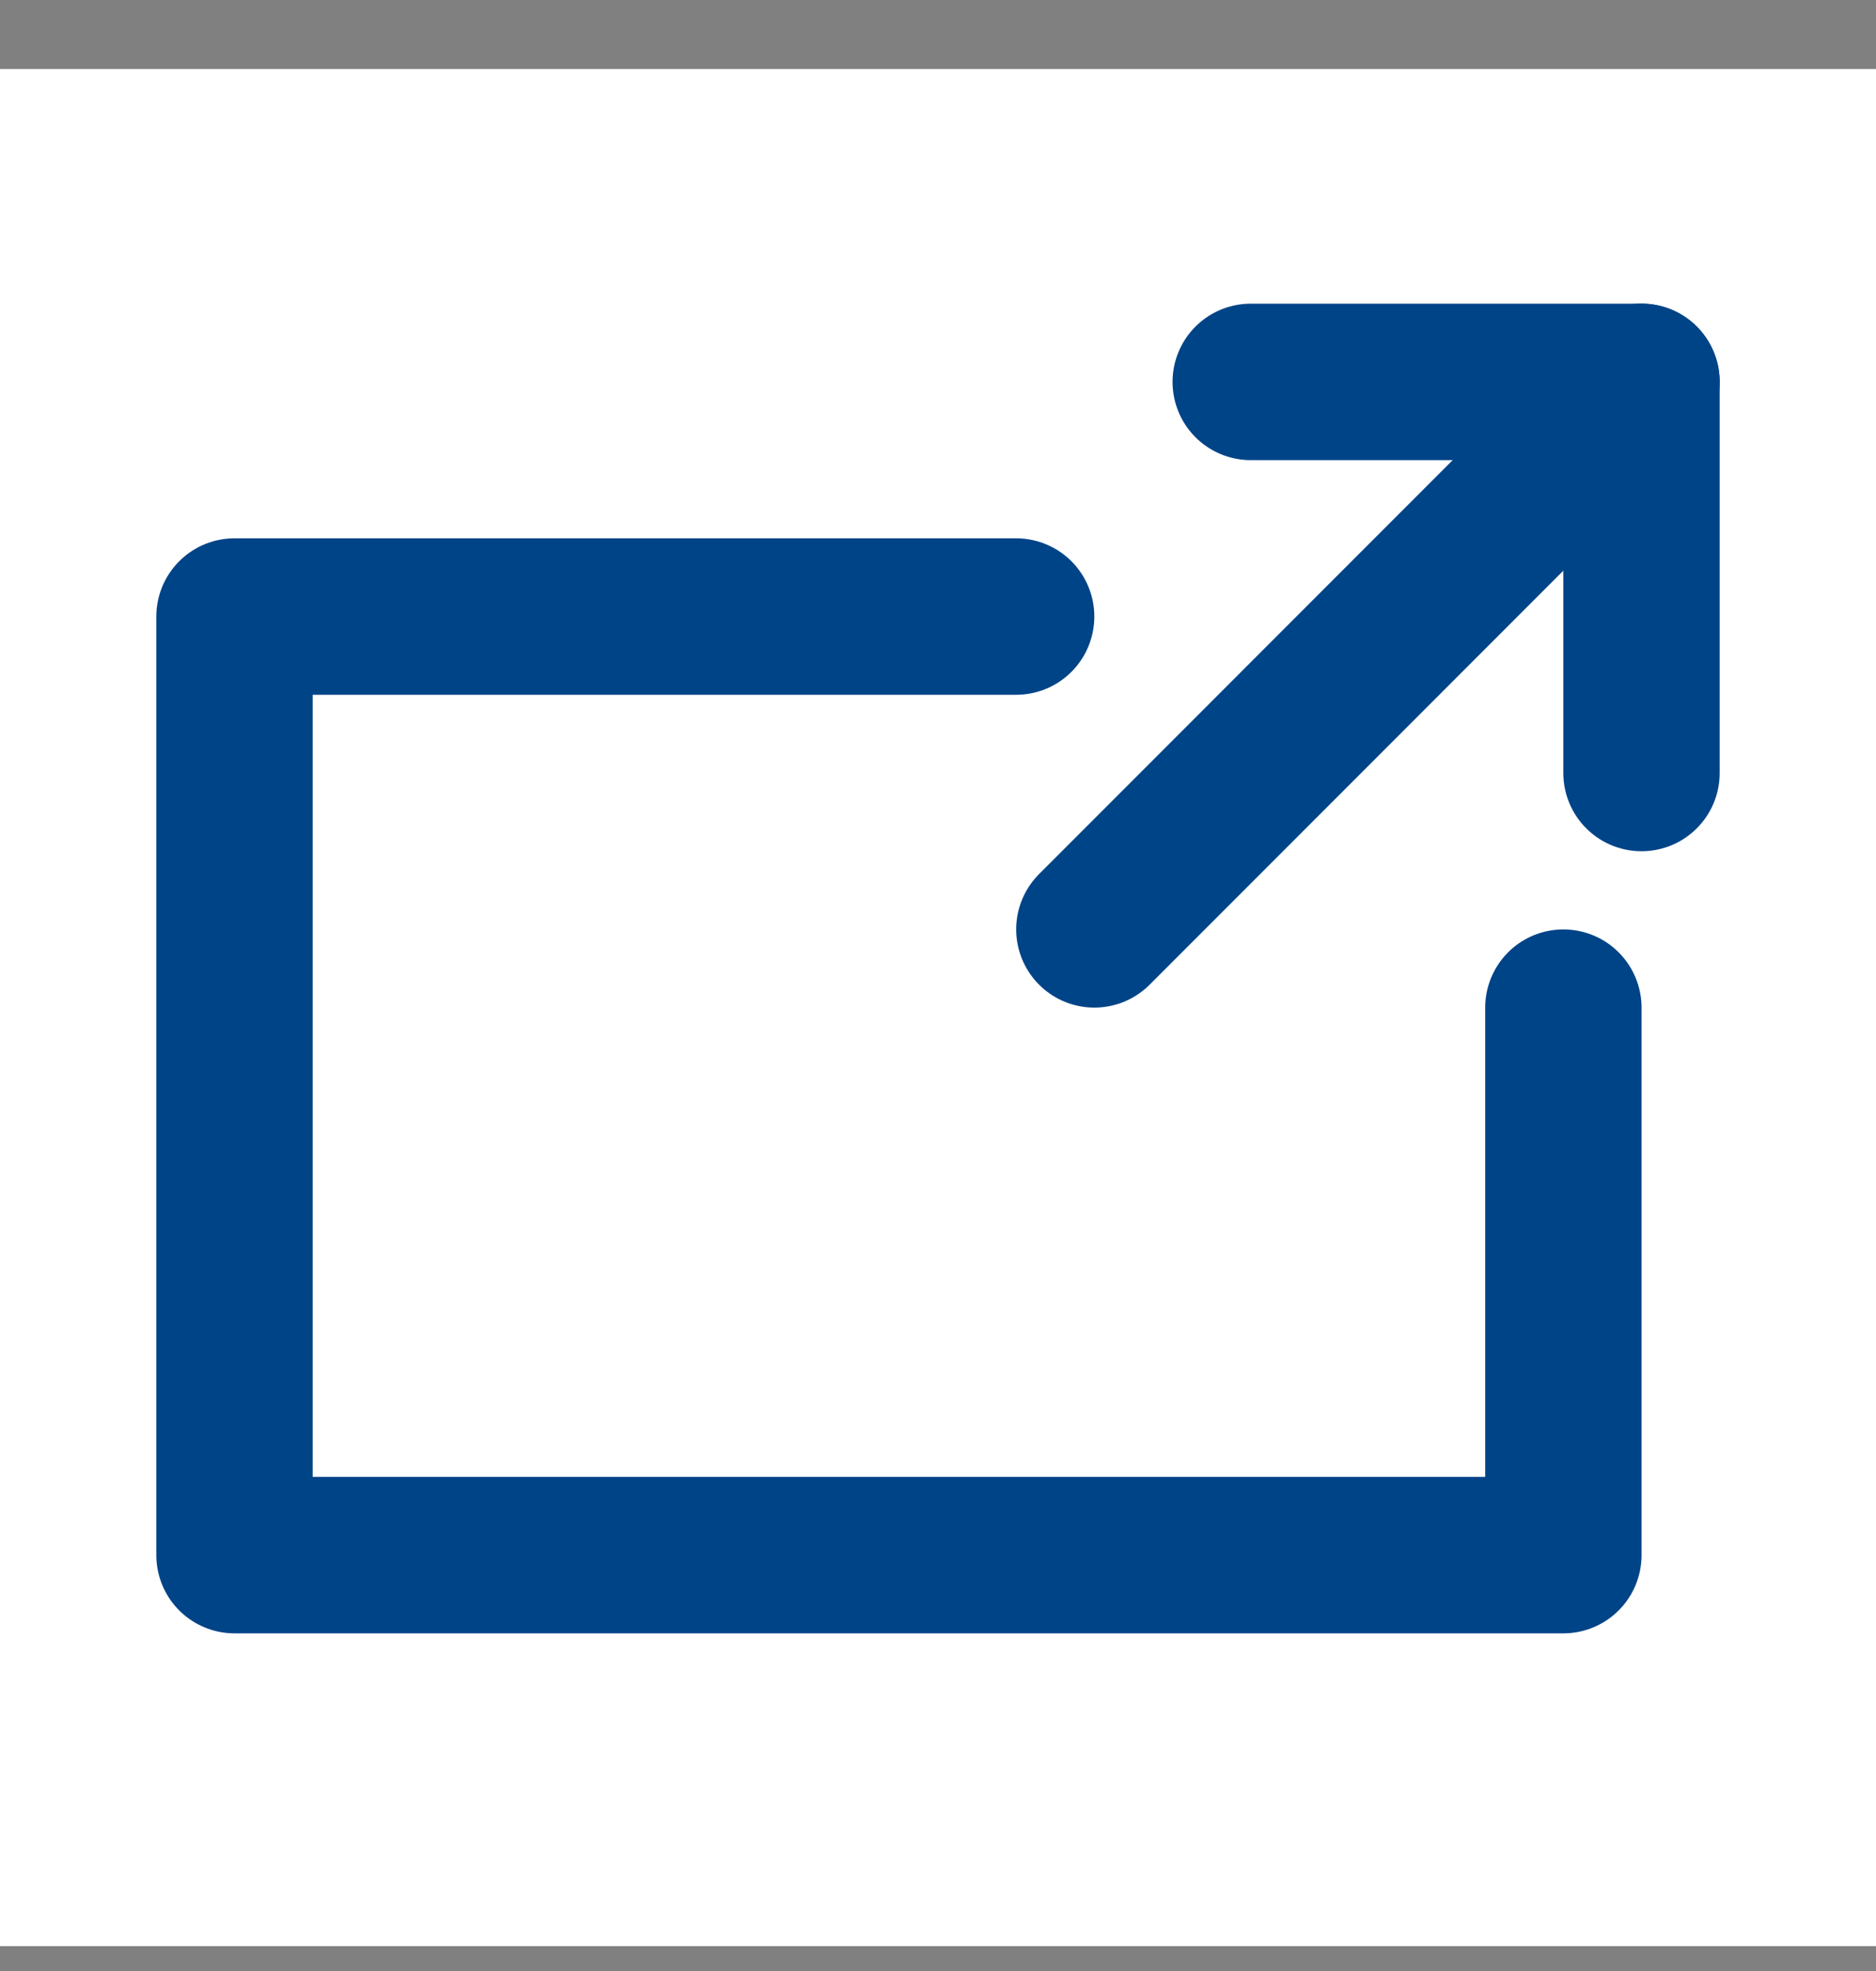
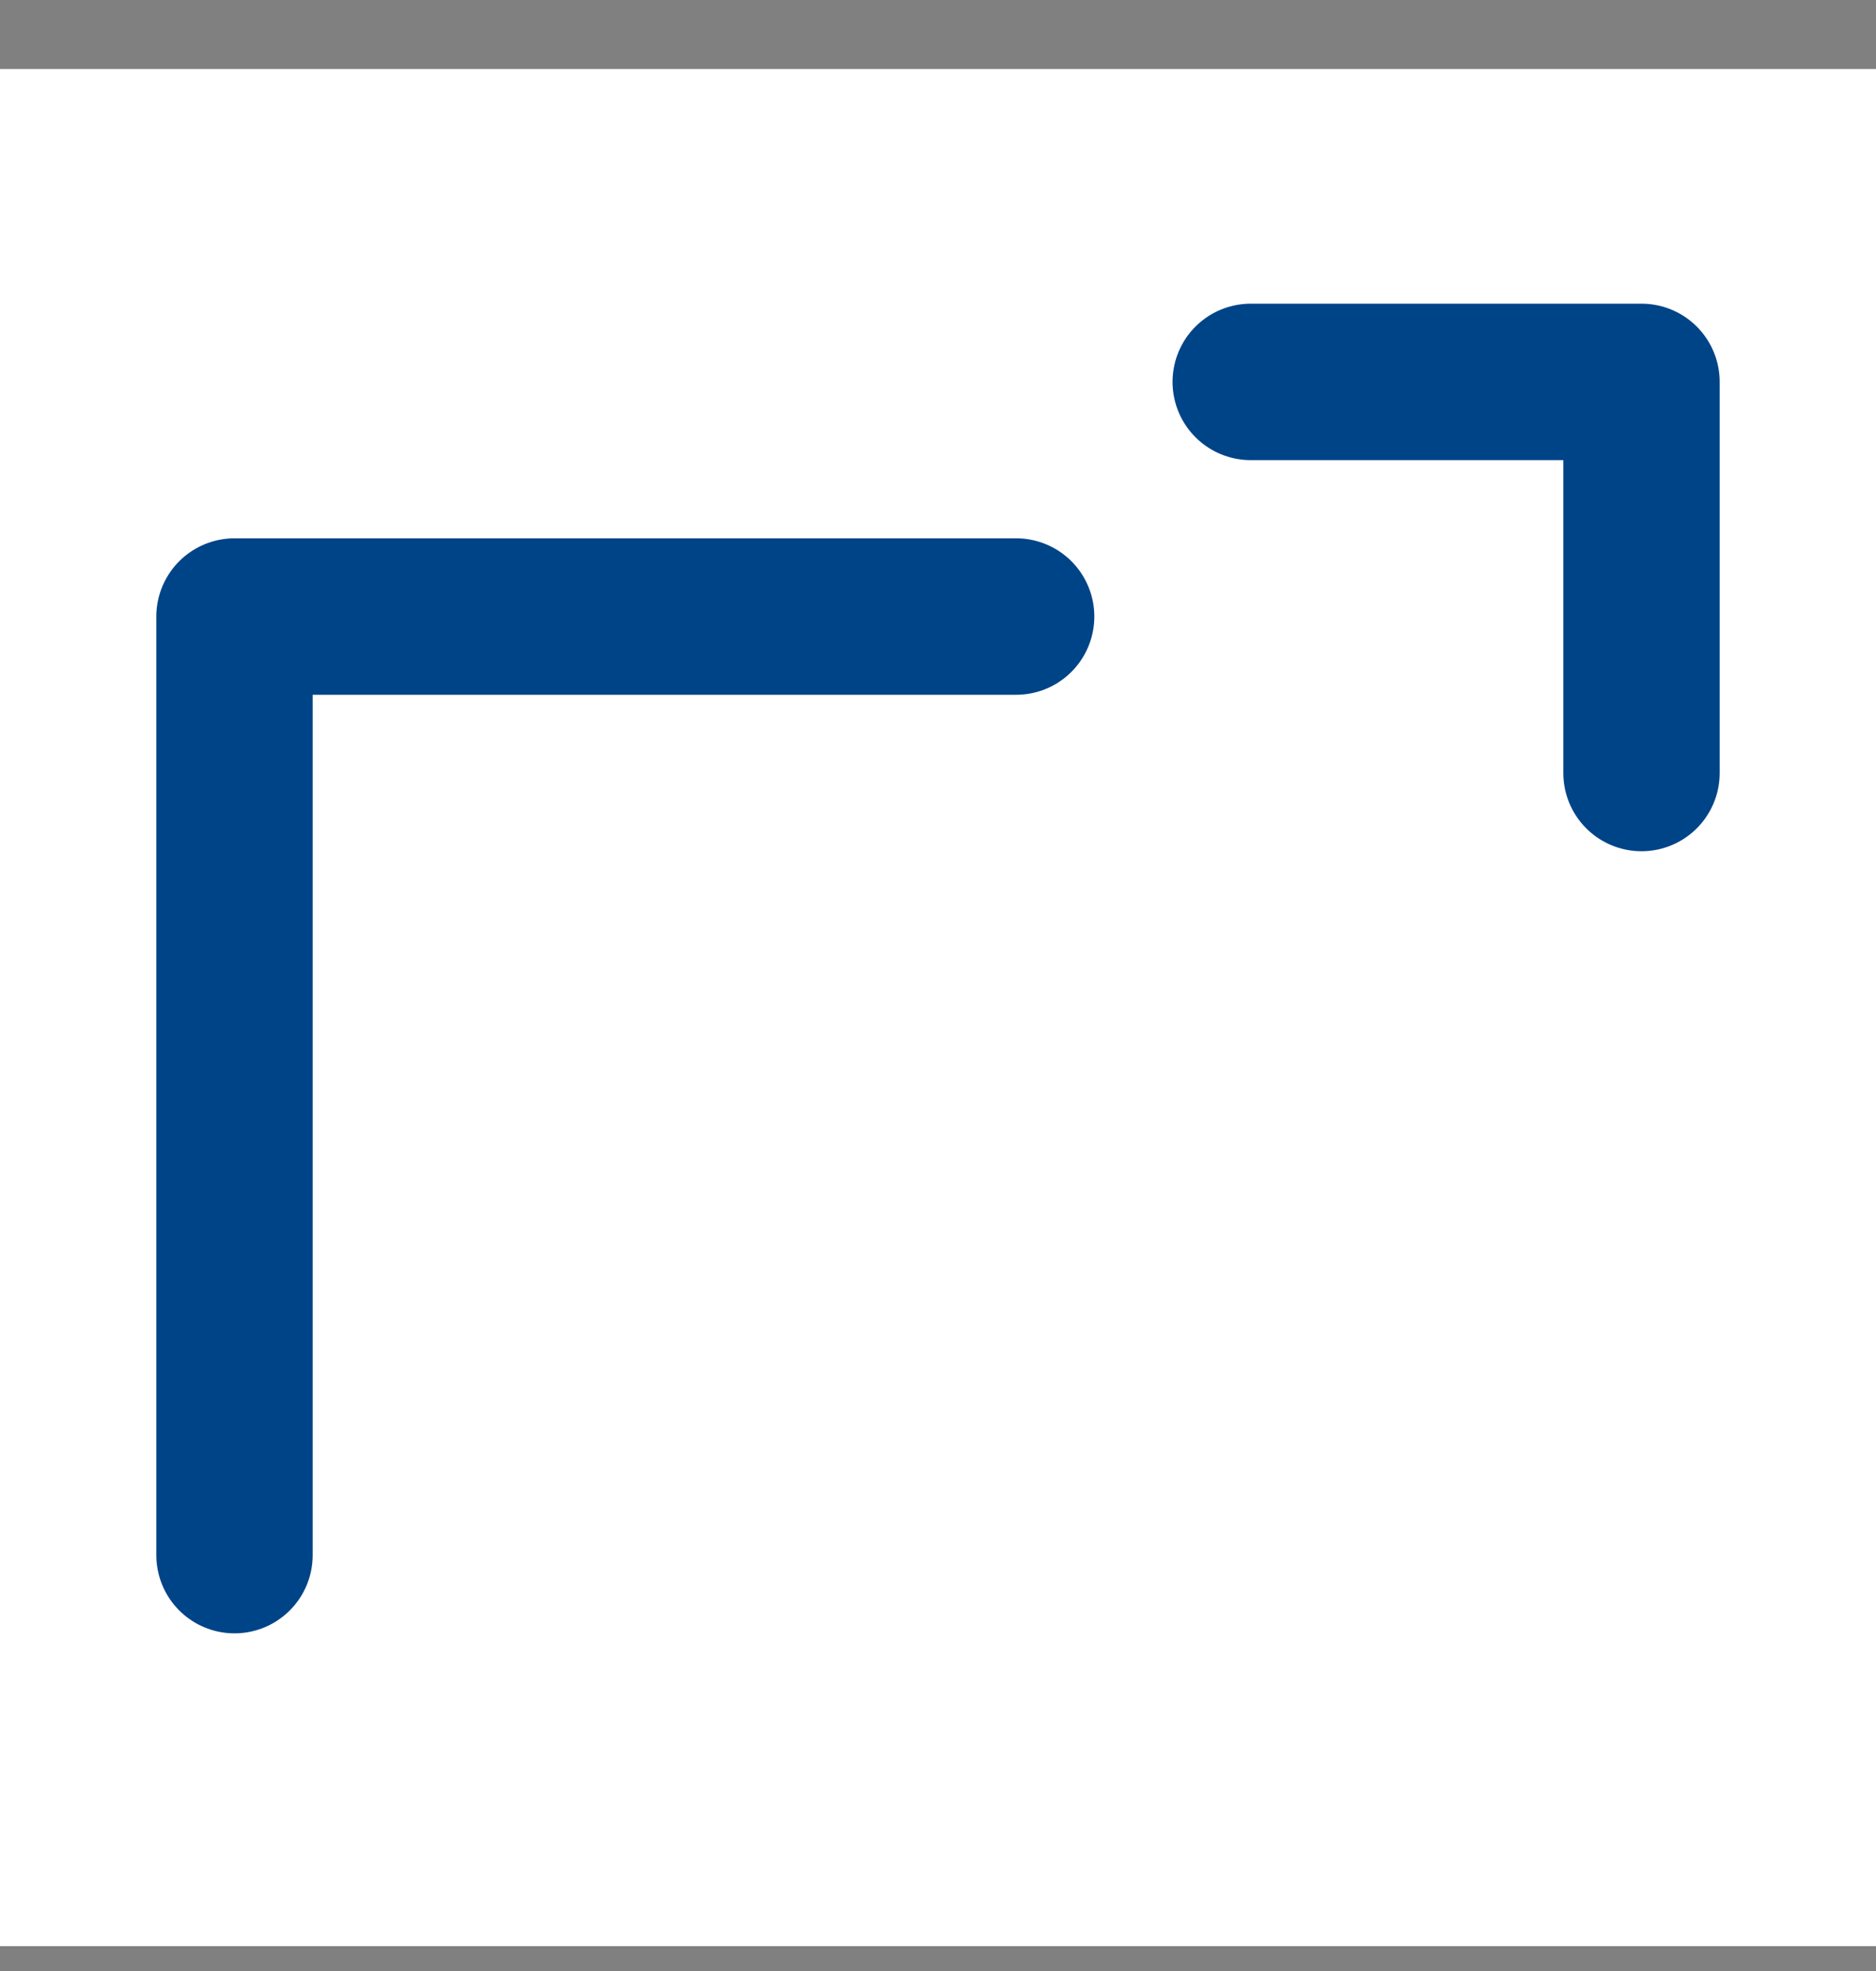
<svg xmlns="http://www.w3.org/2000/svg" width="20" height="21" viewBox="0 0 20 21" fill="none">
  <rect x="0" y="0" width="20" height="21" fill="#808080" stroke="none" />
  <rect width="20" height="20" transform="translate(0 0.735)" fill="white" />
  <path d="M13.334 4.069H17.5V8.236" stroke="#004488" stroke-width="1.667" stroke-linecap="round" stroke-linejoin="round" />
-   <path d="M17.5 4.068L11.667 9.902" stroke="#004488" stroke-width="1.667" stroke-linecap="round" />
-   <path d="M10.833 6.569H2.5V16.569H16.667V10.736" stroke="#004488" stroke-width="1.667" stroke-linecap="round" stroke-linejoin="round" />
+   <path d="M10.833 6.569H2.5V16.569V10.736" stroke="#004488" stroke-width="1.667" stroke-linecap="round" stroke-linejoin="round" />
</svg>